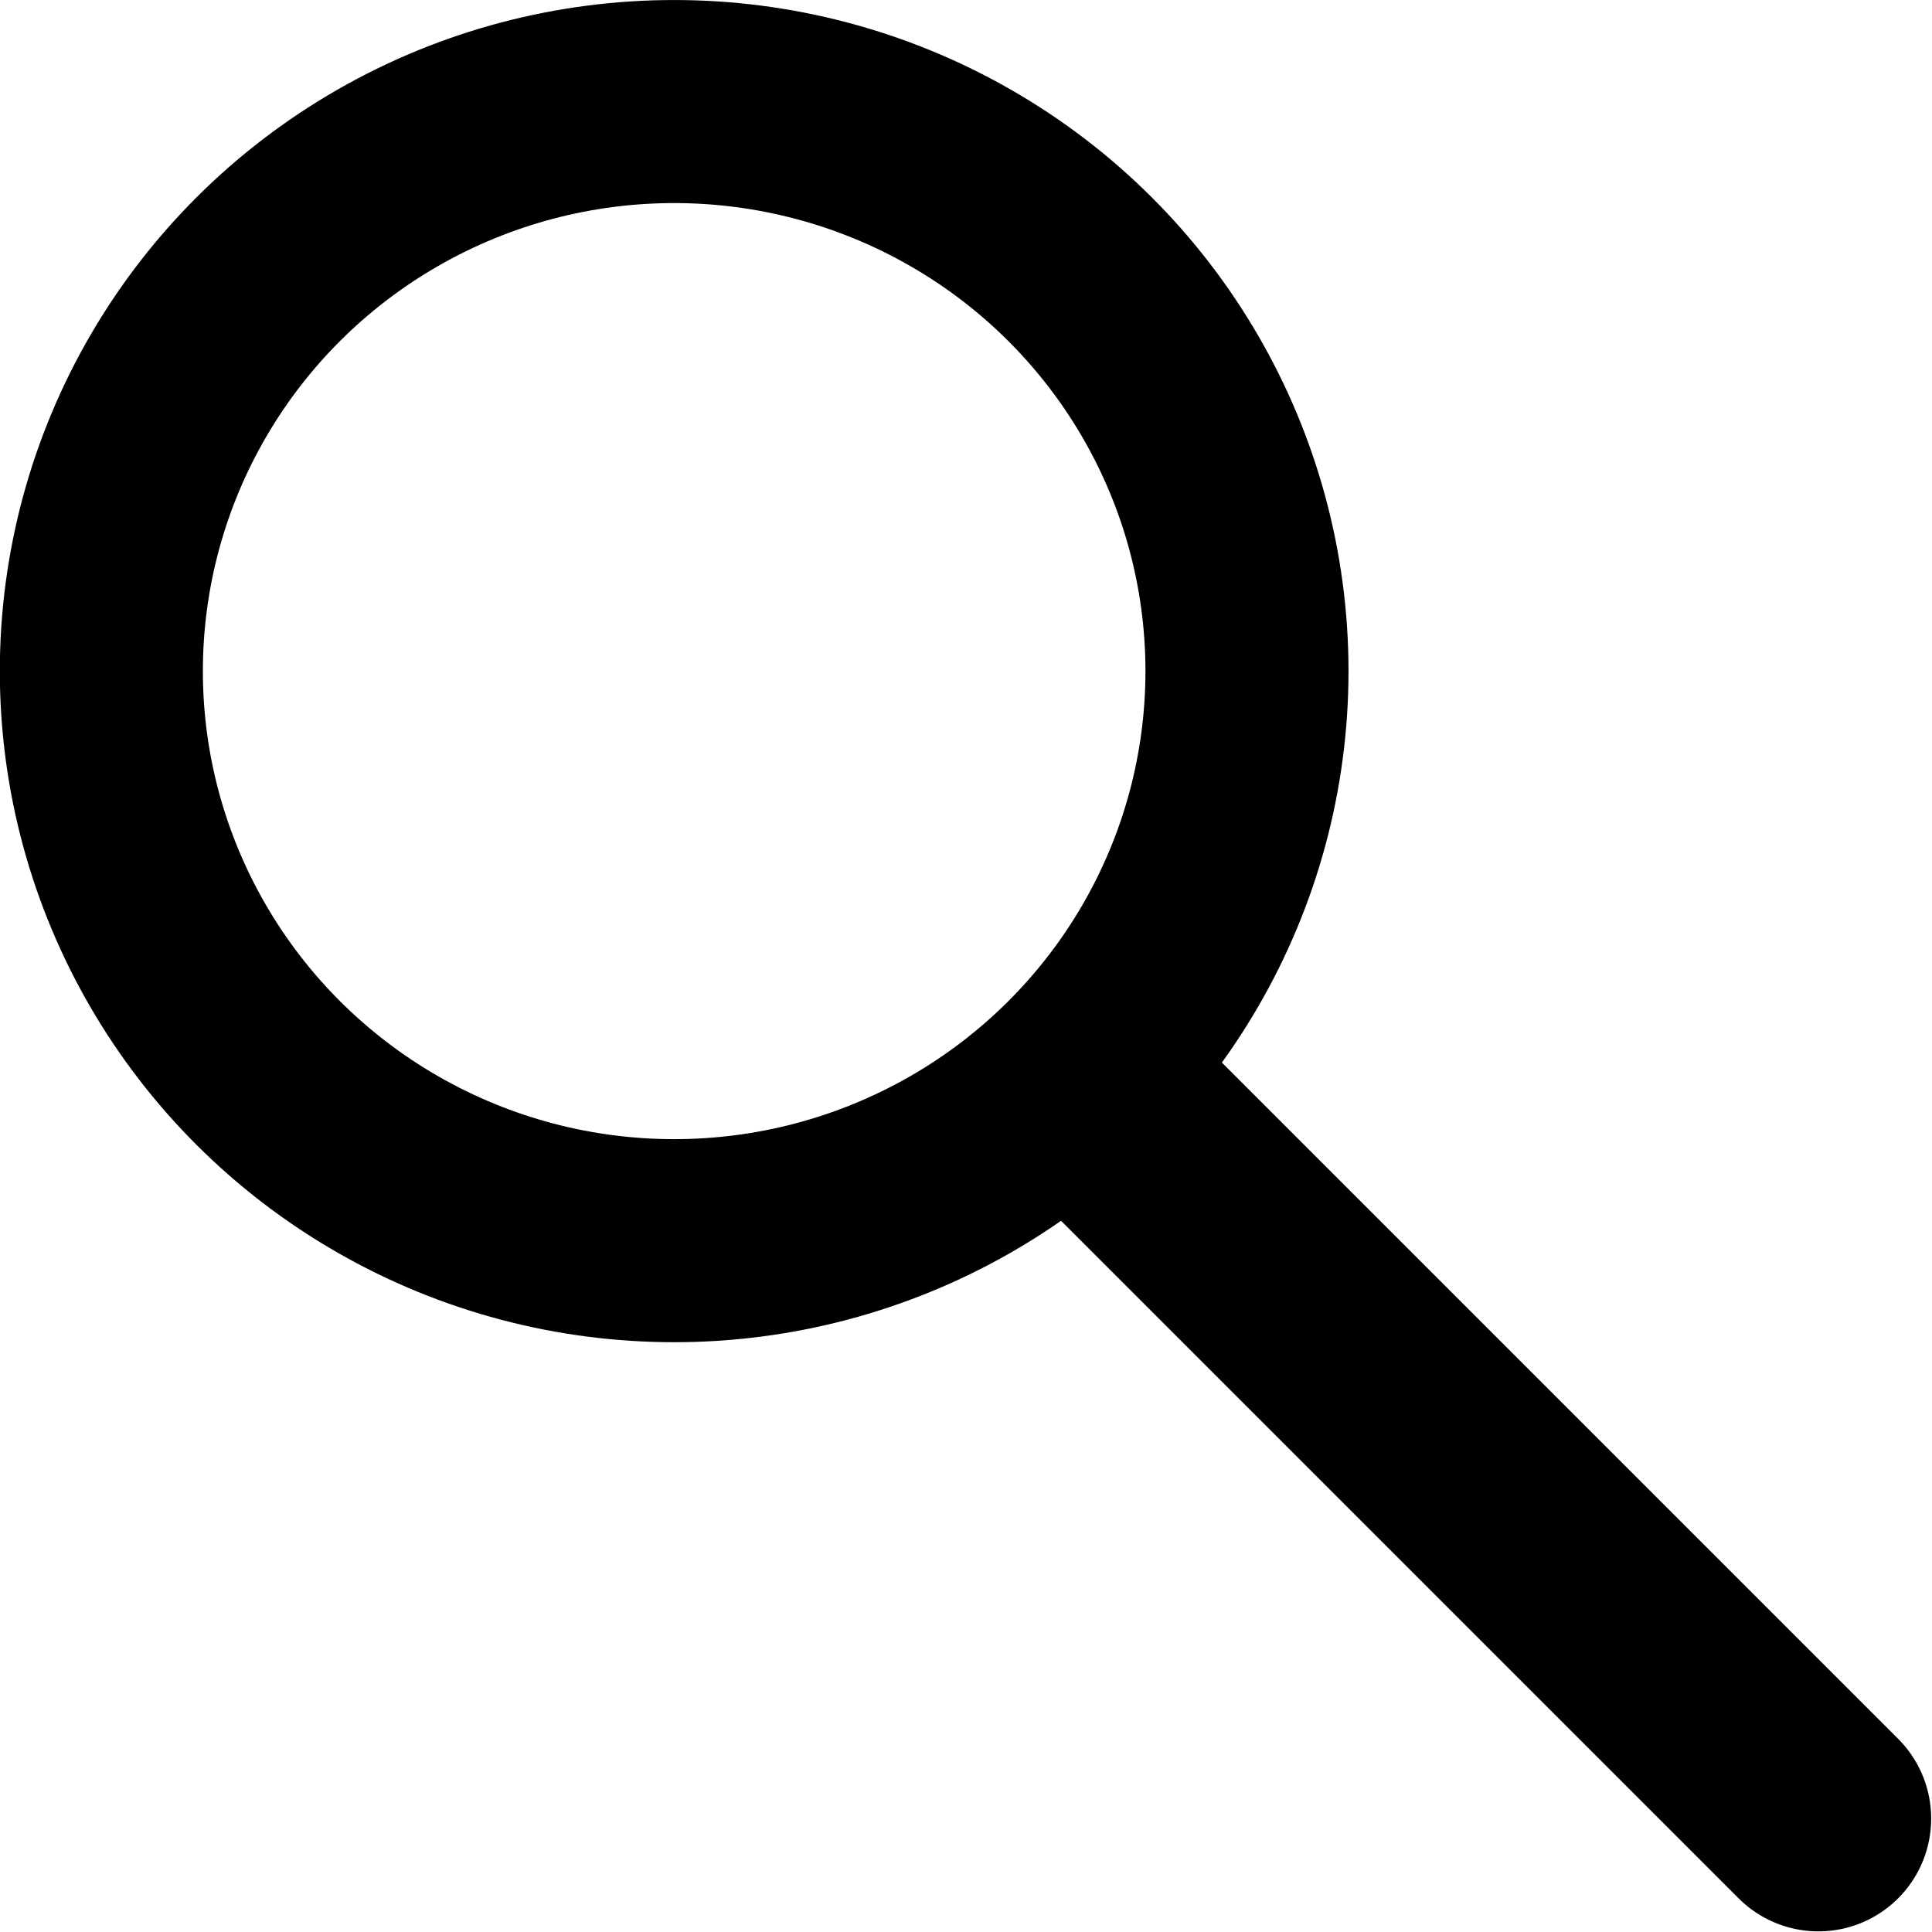
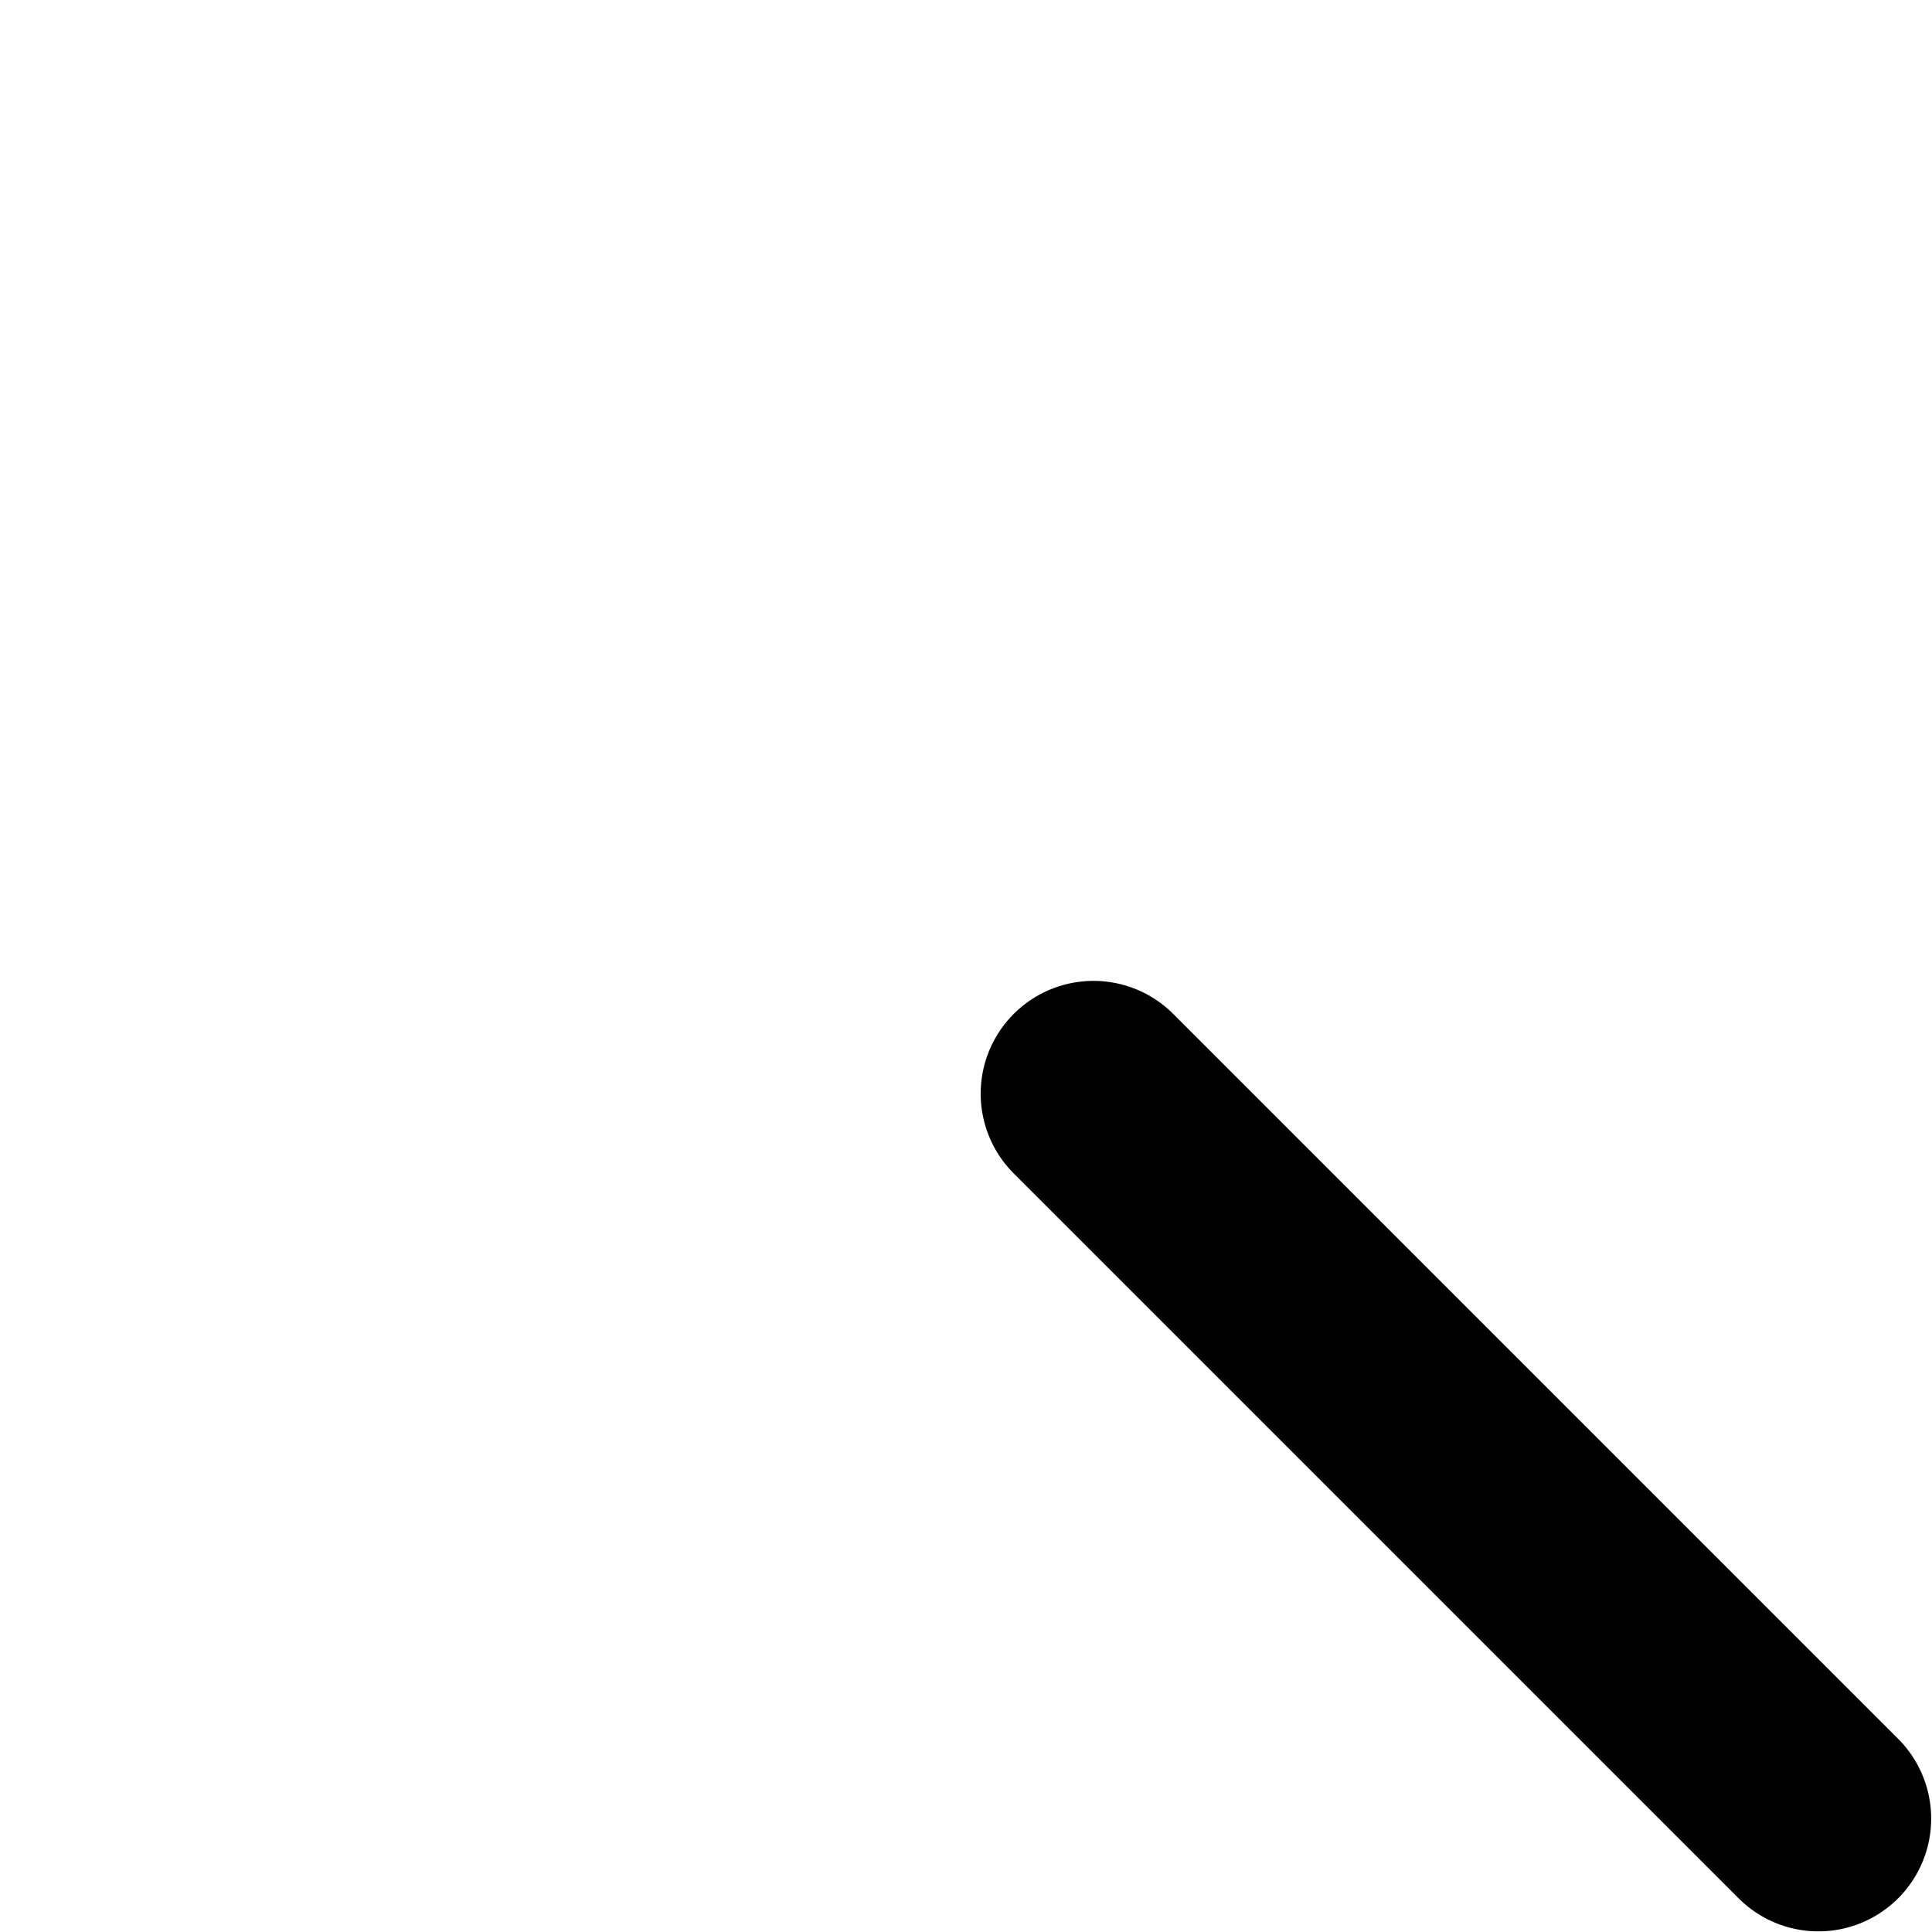
<svg xmlns="http://www.w3.org/2000/svg" width="17.12" height="17.12" version="1.1" viewBox="0 0 4.529 4.529">
  <g transform="matrix(.476 0 0 .476 -.098 -.108)" fill="none" stroke="#000" stroke-linecap="round" stroke-linejoin="round">
    <path d="m5.591 5.613 3.57 3.57" stroke-width="1.111" />
-     <ellipse cx="3.526" cy="3.532" rx="2.821" ry="2.805" fill="none" stroke="#000" stroke-linecap="round" stroke-linejoin="round" />
  </g>
</svg>